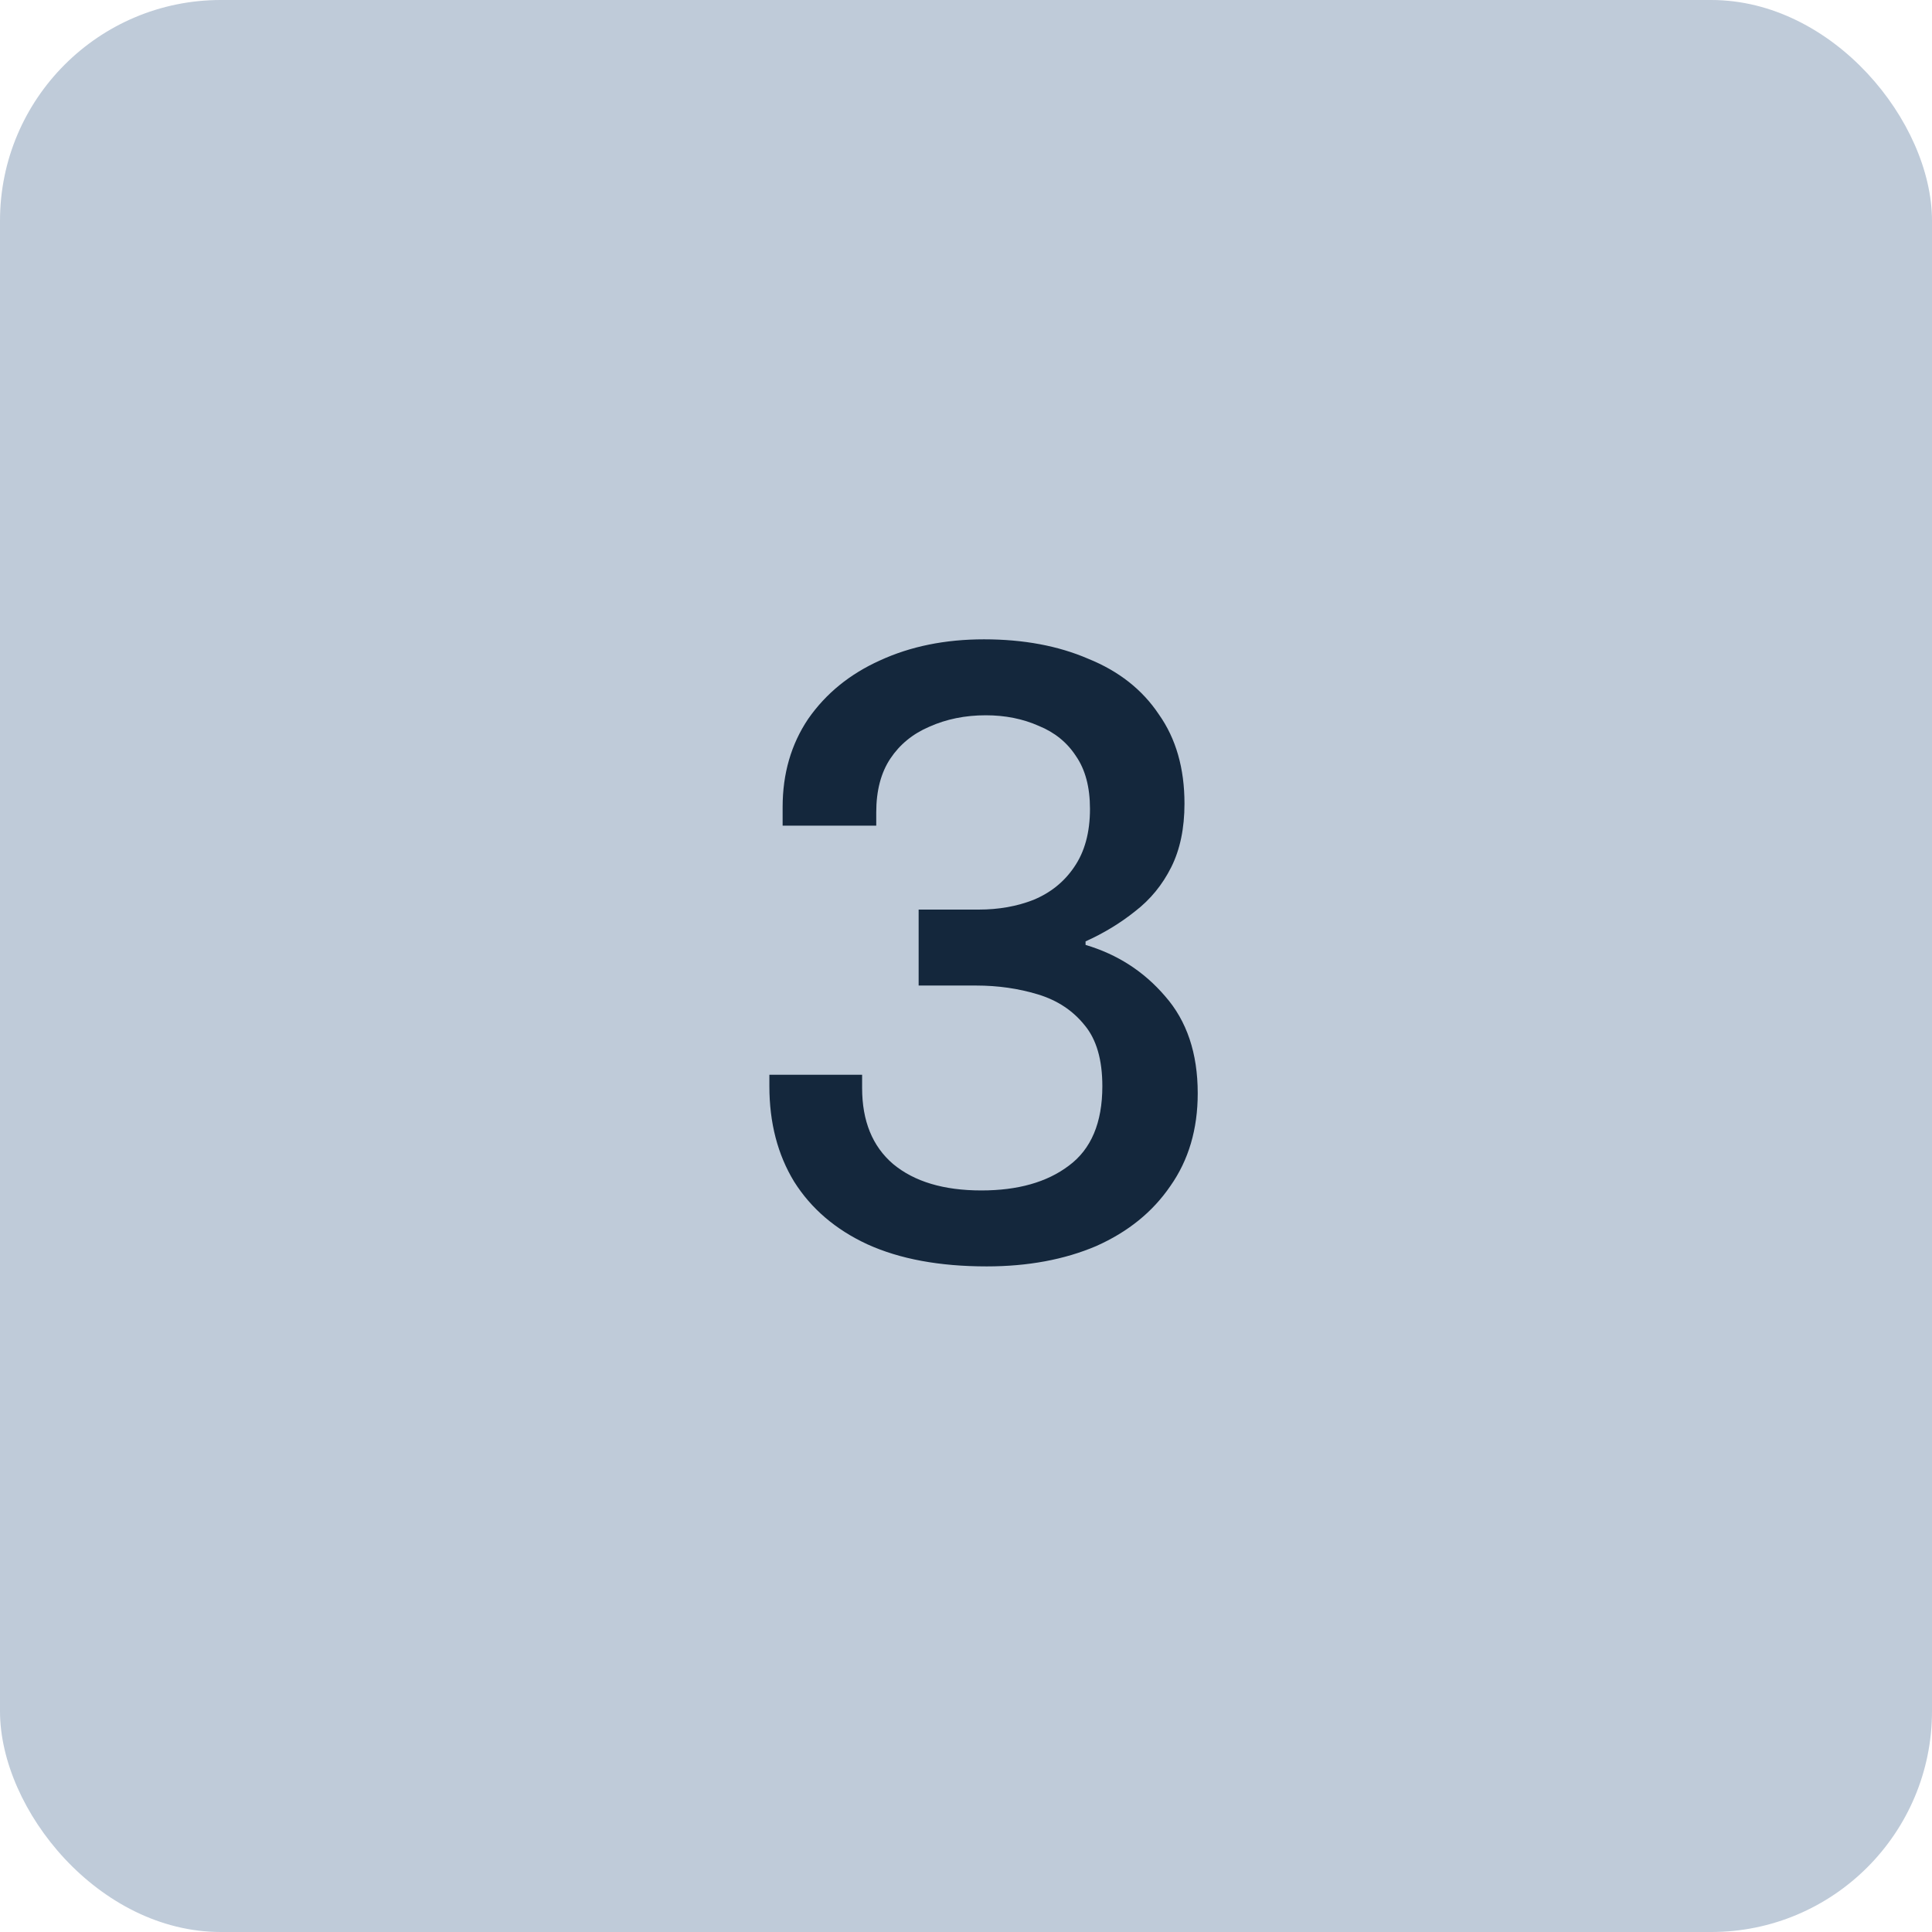
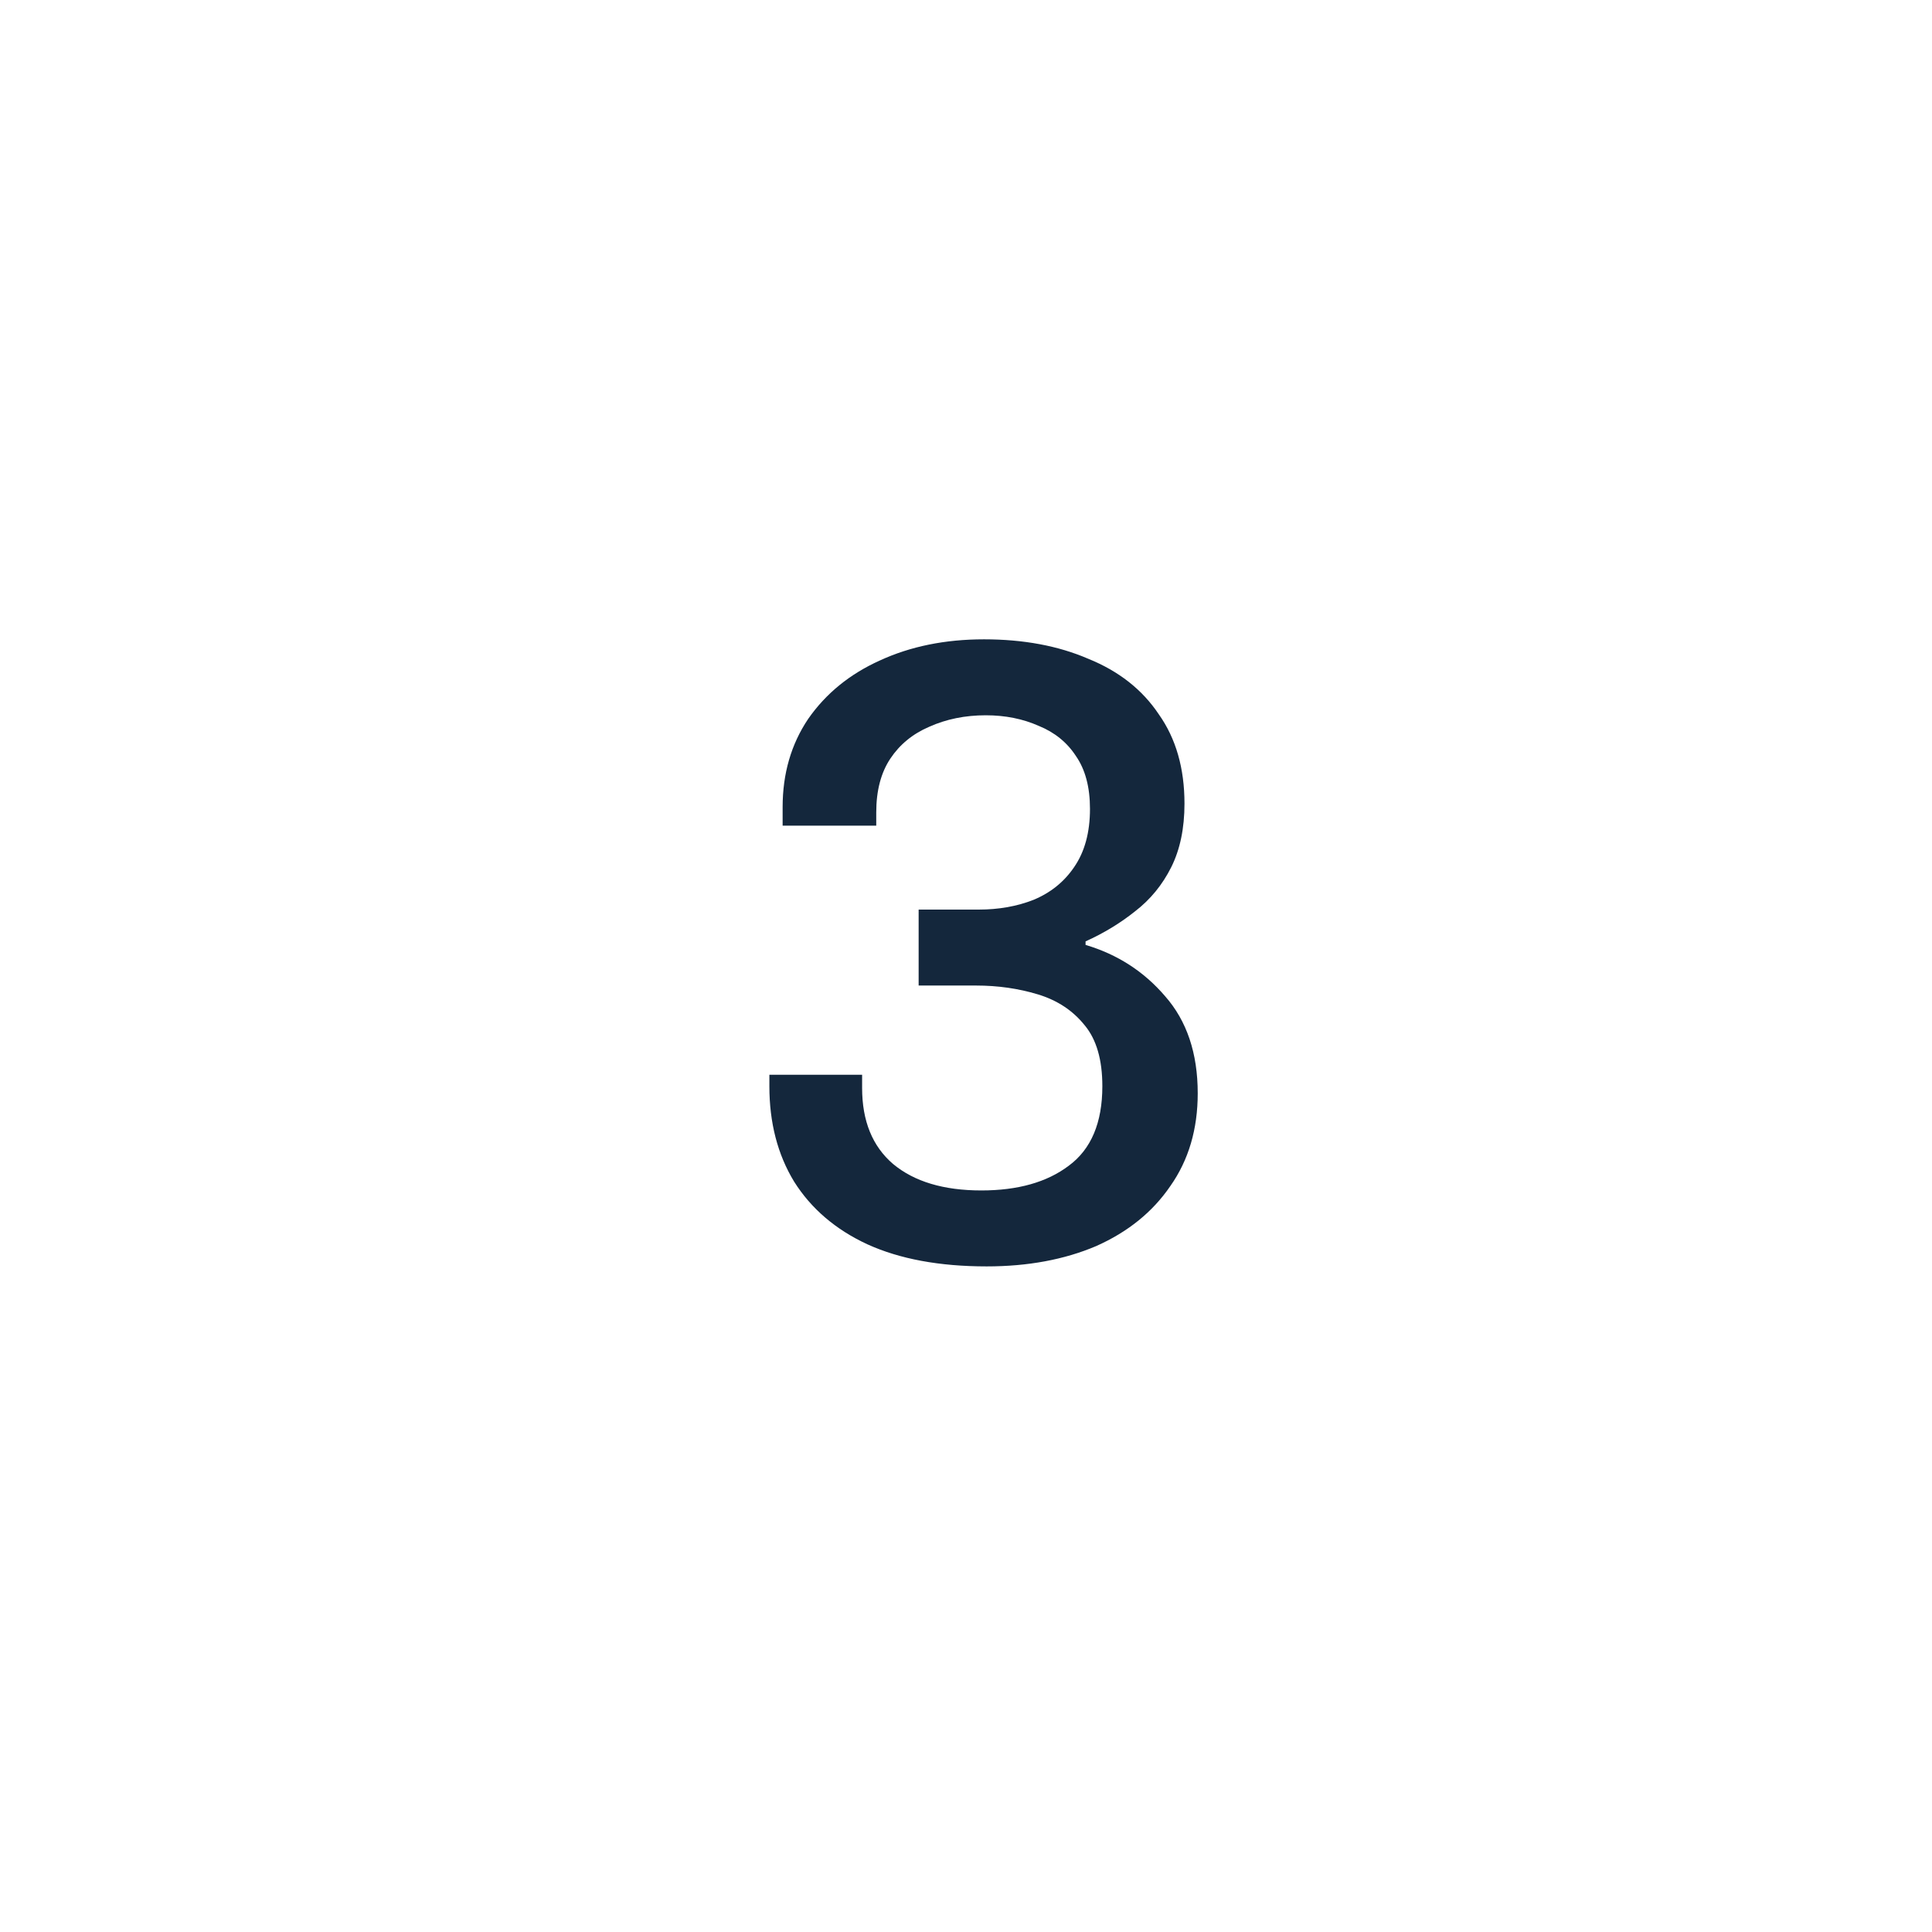
<svg xmlns="http://www.w3.org/2000/svg" width="140" height="140" viewBox="0 0 140 140" fill="none">
-   <rect width="140" height="140" rx="16" fill="#BFCBD9" />
  <path d="M71.496 91.768C68.083 91.768 65.203 91.235 62.856 90.168C60.552 89.101 58.781 87.587 57.544 85.624C56.349 83.661 55.752 81.357 55.752 78.712V77.88H62.472V78.84C62.472 81.229 63.219 83.064 64.712 84.344C66.248 85.624 68.381 86.264 71.112 86.264C73.757 86.264 75.869 85.667 77.448 84.472C79.069 83.277 79.88 81.357 79.88 78.712C79.88 76.792 79.453 75.32 78.6 74.296C77.747 73.229 76.616 72.483 75.208 72.056C73.8 71.629 72.307 71.416 70.728 71.416H66.568V65.912H70.92C72.371 65.912 73.693 65.677 74.888 65.208C76.125 64.696 77.107 63.907 77.832 62.84C78.6 61.731 78.984 60.323 78.984 58.616C78.984 57.037 78.643 55.757 77.96 54.776C77.32 53.795 76.424 53.069 75.272 52.6C74.12 52.088 72.84 51.832 71.432 51.832C69.939 51.832 68.573 52.109 67.336 52.664C66.141 53.176 65.203 53.944 64.52 54.968C63.837 55.992 63.496 57.293 63.496 58.872V59.832H56.712V58.488C56.712 56.056 57.331 53.923 58.568 52.088C59.848 50.253 61.576 48.845 63.752 47.864C65.971 46.84 68.488 46.328 71.304 46.328C74.163 46.328 76.68 46.797 78.856 47.736C81.075 48.632 82.781 49.976 83.976 51.768C85.213 53.517 85.832 55.672 85.832 58.232C85.832 60.024 85.512 61.56 84.872 62.84C84.232 64.12 83.357 65.187 82.248 66.04C81.181 66.893 79.987 67.619 78.664 68.216V68.472C80.968 69.155 82.888 70.392 84.424 72.184C86.003 73.976 86.792 76.323 86.792 79.224C86.792 81.827 86.131 84.067 84.808 85.944C83.528 87.821 81.736 89.272 79.432 90.296C77.128 91.277 74.483 91.768 71.496 91.768Z" fill="#14273C" />
</svg>